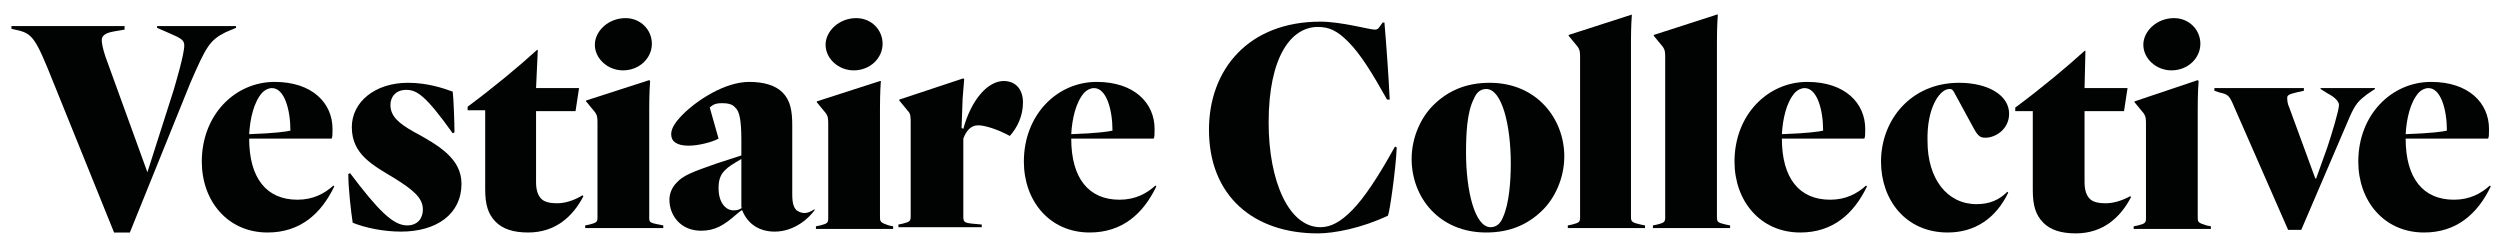
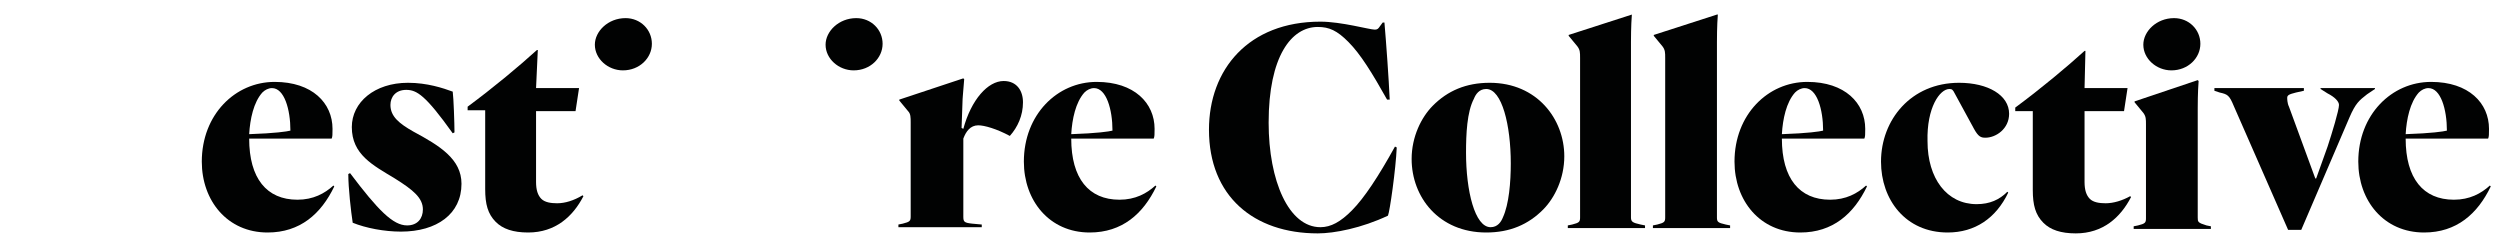
<svg xmlns="http://www.w3.org/2000/svg" width="121" height="12" viewBox="0 0 121 12" fill="none">
  <path d="M117.071 4.478C117.198 4.35 117.368 4.264 117.538 4.264C118.132 4.264 118.43 5.293 118.43 6.322C118.26 6.365 117.708 6.451 116.434 6.494C116.476 5.765 116.646 4.95 117.071 4.478ZM120.51 8.98C120.086 9.366 119.534 9.666 118.769 9.666C117.283 9.666 116.434 8.637 116.434 6.708H120.425C120.468 6.622 120.468 6.494 120.468 6.236C120.468 4.993 119.491 3.964 117.665 3.964C115.754 3.964 114.141 5.55 114.141 7.823C114.141 9.709 115.372 11.253 117.326 11.253C118.897 11.253 119.916 10.352 120.553 9.023L120.51 8.98Z" fill="#010202" />
  <path d="M114.948 4.307V4.264H112.315V4.307L112.655 4.521C112.994 4.693 113.207 4.907 113.207 5.079C113.207 5.336 112.867 6.451 112.655 7.094L112.103 8.637H112.06L110.786 5.164C110.701 4.993 110.701 4.778 110.701 4.736C110.701 4.607 110.786 4.564 111.126 4.478L111.508 4.393V4.264H107.177V4.393L107.432 4.478C107.814 4.564 107.899 4.607 108.111 5.121L110.744 11.124H111.381L113.716 5.679C114.013 4.993 114.183 4.864 114.565 4.564L114.948 4.307Z" fill="#010202" />
  <path d="M106.37 10.524V5.25C106.37 5.121 106.37 4.478 106.413 3.921L106.37 3.878L103.313 4.907V4.95L103.737 5.464C103.865 5.636 103.865 5.765 103.865 6.022V10.567C103.865 10.781 103.822 10.824 103.483 10.91L103.27 10.953V11.081H107.007V10.953L106.795 10.91C106.37 10.781 106.37 10.738 106.37 10.524Z" fill="#010202" />
  <path d="M105.096 3.406C105.903 3.406 106.498 2.806 106.498 2.12C106.498 1.434 105.946 0.877 105.224 0.877C104.374 0.877 103.737 1.52 103.737 2.163C103.737 2.849 104.374 3.406 105.096 3.406Z" fill="#010202" />
  <path d="M101.912 9.838C101.614 9.838 101.317 9.795 101.147 9.624C100.977 9.452 100.892 9.195 100.892 8.809V5.379H102.803L102.973 4.264H100.892L100.935 2.463H100.892C100.043 3.235 98.812 4.264 97.538 5.207V5.379H98.387V9.195C98.387 9.924 98.514 10.395 98.897 10.781C99.236 11.124 99.746 11.296 100.468 11.296C101.784 11.296 102.633 10.524 103.143 9.538L103.101 9.495C102.718 9.709 102.294 9.838 101.912 9.838Z" fill="#010202" />
  <path d="M94.353 4.307C94.481 4.307 94.523 4.35 94.608 4.521L95.542 6.236C95.754 6.622 95.882 6.665 96.094 6.665C96.604 6.665 97.241 6.236 97.241 5.507C97.241 4.607 96.222 4.007 94.82 4.007C92.485 4.007 91.041 5.808 91.041 7.823C91.041 9.666 92.23 11.253 94.268 11.253C95.585 11.253 96.604 10.567 97.198 9.323L97.156 9.281C96.773 9.666 96.306 9.881 95.669 9.881C94.226 9.881 93.292 8.637 93.292 6.837C93.249 5.207 93.886 4.307 94.353 4.307Z" fill="#010202" />
  <path d="M86.88 4.478C87.007 4.35 87.177 4.264 87.347 4.264C87.941 4.264 88.239 5.293 88.239 6.322C88.069 6.365 87.517 6.451 86.243 6.494C86.285 5.765 86.455 4.95 86.88 4.478ZM90.319 8.98C89.895 9.366 89.343 9.666 88.578 9.666C87.092 9.666 86.243 8.637 86.243 6.708H90.234C90.277 6.622 90.277 6.494 90.277 6.236C90.277 4.993 89.3 3.964 87.474 3.964C85.563 3.964 83.95 5.55 83.95 7.823C83.95 9.709 85.181 11.253 87.135 11.253C88.706 11.253 89.725 10.352 90.362 9.023L90.319 8.98Z" fill="#010202" />
  <path d="M83.1 10.524V2.034C83.1 1.906 83.1 1.262 83.143 0.705H83.1L80.043 1.691V1.734L80.468 2.249C80.595 2.42 80.595 2.549 80.595 2.806V10.524C80.595 10.738 80.553 10.781 80.213 10.867L80.001 10.91V11.039H83.737V10.91L83.525 10.867C83.143 10.781 83.1 10.738 83.1 10.524Z" fill="#010202" />
  <path d="M78.939 10.524V2.034C78.939 1.906 78.939 1.262 78.982 0.705L75.924 1.691V1.734L76.349 2.249C76.476 2.42 76.476 2.549 76.476 2.806V10.524C76.476 10.738 76.434 10.781 76.094 10.867L75.882 10.91V11.039H79.619V10.91L79.406 10.867C79.024 10.781 78.939 10.738 78.939 10.524Z" fill="#010202" />
  <path d="M72.74 10.524C72.655 10.738 72.485 10.996 72.145 10.996C71.381 10.996 70.956 9.238 70.956 7.394C70.956 6.494 70.999 5.422 71.338 4.778C71.423 4.564 71.593 4.307 71.933 4.307C72.697 4.307 73.122 6.065 73.122 7.909C73.122 8.809 73.037 9.881 72.74 10.524ZM72.103 4.007C70.956 4.007 70.064 4.393 69.343 5.121C68.79 5.679 68.323 6.622 68.323 7.694C68.323 9.538 69.64 11.253 71.933 11.253C73.079 11.253 73.971 10.867 74.693 10.138C75.245 9.581 75.712 8.637 75.712 7.565C75.712 5.765 74.396 4.007 72.103 4.007Z" fill="#010202" />
  <path d="M65.436 10.181C64.884 10.738 64.417 10.996 63.907 10.996C62.379 10.996 61.402 8.766 61.402 5.936C61.402 2.72 62.506 1.305 63.78 1.305C64.332 1.305 64.714 1.477 65.266 2.034C65.861 2.635 66.413 3.535 67.135 4.821H67.262C67.219 3.835 67.092 2.077 67.007 1.091H66.922L66.795 1.262C66.71 1.391 66.667 1.434 66.54 1.434C66.285 1.434 64.926 1.048 63.907 1.048C60.425 1.048 58.514 3.363 58.514 6.279C58.514 9.495 60.68 11.296 63.78 11.296C64.587 11.296 65.903 11.039 67.177 10.438C67.262 10.267 67.559 8.166 67.602 7.137L67.517 7.094C66.71 8.552 66.03 9.581 65.436 10.181Z" fill="#010202" />
  <path d="M52.485 4.478C52.612 4.35 52.782 4.264 52.952 4.264C53.546 4.264 53.844 5.293 53.844 6.322C53.674 6.365 53.122 6.451 51.848 6.494C51.89 5.765 52.06 4.95 52.485 4.478ZM55.924 8.98C55.5 9.366 54.948 9.666 54.183 9.666C52.697 9.666 51.848 8.637 51.848 6.708H55.839C55.882 6.622 55.882 6.494 55.882 6.236C55.882 4.993 54.905 3.964 53.079 3.964C51.168 3.964 49.555 5.55 49.555 7.823C49.555 9.709 50.786 11.253 52.74 11.253C54.311 11.253 55.33 10.352 55.967 9.023L55.924 8.98Z" fill="#010202" />
  <path d="M47.347 6.065C47.644 6.065 48.239 6.236 48.876 6.579C49.258 6.151 49.512 5.593 49.512 4.95C49.512 4.393 49.215 3.921 48.578 3.921C47.814 3.921 47.007 4.821 46.625 6.236L46.54 6.193L46.583 4.993C46.583 4.736 46.625 4.435 46.667 3.835L46.625 3.792L43.525 4.821V4.864L43.95 5.379C44.077 5.507 44.077 5.679 44.077 5.936V10.481C44.077 10.695 44.035 10.738 43.695 10.824L43.483 10.867V10.996H47.517V10.867L47.05 10.824C46.667 10.781 46.625 10.738 46.625 10.481V6.708C46.752 6.365 46.965 6.065 47.347 6.065Z" fill="#010202" />
-   <path d="M42.591 10.524V5.25C42.591 5.121 42.591 4.478 42.633 3.921H42.591L39.534 4.907V4.95L39.958 5.464C40.086 5.636 40.086 5.765 40.086 6.022V10.567C40.086 10.781 40.043 10.824 39.703 10.91L39.491 10.953V11.081H43.228V10.953L43.016 10.91C42.633 10.781 42.591 10.738 42.591 10.524Z" fill="#010202" />
  <path d="M41.317 3.406C42.124 3.406 42.718 2.806 42.718 2.12C42.718 1.434 42.166 0.877 41.444 0.877C40.595 0.877 39.958 1.52 39.958 2.163C39.958 2.849 40.595 3.406 41.317 3.406Z" fill="#010202" />
-   <path d="M35.924 10.052C35.797 10.138 35.712 10.181 35.5 10.181C35.117 10.181 34.778 9.795 34.778 9.109C34.778 8.723 34.863 8.466 35.075 8.252C35.287 8.037 35.457 7.951 35.882 7.694V10.052H35.924ZM39.406 10.138C39.194 10.267 39.066 10.31 38.939 10.31C38.812 10.31 38.684 10.267 38.557 10.181C38.43 10.052 38.345 9.881 38.345 9.409V6.065C38.345 5.379 38.26 4.864 37.878 4.478C37.538 4.135 36.986 3.964 36.264 3.964C35.075 3.964 33.716 4.864 33.037 5.55C32.655 5.936 32.485 6.236 32.485 6.494C32.485 6.837 32.74 7.051 33.334 7.051C33.801 7.051 34.48 6.879 34.778 6.708L34.353 5.207C34.523 5.036 34.693 4.993 34.948 4.993C35.202 4.993 35.457 5.036 35.585 5.207C35.797 5.379 35.882 5.85 35.882 6.794V7.523L34.693 7.909C33.461 8.337 33.037 8.509 32.74 8.852C32.527 9.066 32.4 9.366 32.4 9.666C32.4 10.438 32.952 11.167 33.928 11.167C34.608 11.167 35.033 10.91 35.669 10.352L35.882 10.181H35.924C36.179 10.824 36.731 11.21 37.495 11.21C38.472 11.21 39.194 10.524 39.449 10.138H39.406Z" fill="#010202" />
-   <path d="M31.423 10.524V5.25C31.423 5.121 31.423 4.478 31.466 3.921L31.423 3.878L28.366 4.864V4.907L28.791 5.422C28.918 5.593 28.918 5.722 28.918 5.979V10.524C28.918 10.738 28.875 10.781 28.536 10.867L28.323 10.91V11.039H32.103V10.91L31.89 10.867C31.423 10.781 31.423 10.738 31.423 10.524Z" fill="#010202" />
  <path d="M30.149 3.406C30.956 3.406 31.551 2.806 31.551 2.12C31.551 1.434 30.999 0.877 30.277 0.877C29.427 0.877 28.791 1.52 28.791 2.163C28.791 2.849 29.427 3.406 30.149 3.406Z" fill="#010202" />
  <path d="M26.965 9.838C26.667 9.838 26.37 9.795 26.2 9.624C26.03 9.452 25.945 9.195 25.945 8.809V5.379H27.856L28.026 4.264H25.945L26.03 2.42H25.988C25.139 3.192 23.907 4.221 22.633 5.164V5.336H23.483V9.152C23.483 9.881 23.61 10.352 23.992 10.738C24.332 11.081 24.841 11.253 25.563 11.253C26.88 11.253 27.729 10.481 28.238 9.495L28.196 9.452C27.771 9.709 27.347 9.838 26.965 9.838Z" fill="#010202" />
  <path d="M20.001 6.365C19.321 5.979 18.897 5.636 18.897 5.079C18.897 4.693 19.151 4.35 19.661 4.35C20.171 4.35 20.595 4.607 21.912 6.451L21.997 6.408C21.997 5.979 21.954 4.736 21.912 4.435C21.445 4.264 20.68 4.007 19.746 4.007C18.132 4.007 17.028 4.95 17.028 6.151C17.028 7.48 18.047 7.994 19.109 8.637C20.001 9.195 20.468 9.581 20.468 10.138C20.468 10.567 20.213 10.91 19.703 10.91C19.024 10.91 18.302 10.181 16.943 8.38L16.858 8.423C16.858 9.109 16.986 10.224 17.071 10.781C17.708 11.039 18.599 11.21 19.406 11.21C21.147 11.21 22.336 10.352 22.336 8.895C22.336 7.694 21.275 7.051 20.001 6.365Z" fill="#010202" />
  <path d="M12.697 4.478C12.825 4.35 12.994 4.264 13.164 4.264C13.759 4.264 14.056 5.293 14.056 6.322C13.886 6.365 13.334 6.451 12.06 6.494C12.103 5.765 12.273 4.95 12.697 4.478ZM16.137 8.98C15.712 9.366 15.16 9.666 14.396 9.666C12.909 9.666 12.06 8.637 12.06 6.708H16.052C16.094 6.622 16.094 6.494 16.094 6.236C16.094 4.993 15.117 3.964 13.292 3.964C11.381 3.964 9.767 5.55 9.767 7.823C9.767 9.709 10.999 11.253 12.952 11.253C14.523 11.253 15.542 10.352 16.179 9.023L16.137 8.98Z" fill="#010202" />
-   <path d="M10.914 1.563L11.423 1.348V1.262H7.602V1.348L8.196 1.606C8.791 1.863 8.918 1.949 8.918 2.206C8.918 2.635 8.493 4.05 8.408 4.35L7.134 8.337L5.096 2.72C4.969 2.334 4.926 2.077 4.926 1.949C4.926 1.777 5.011 1.606 5.521 1.52L6.03 1.434V1.262H0.553V1.391L0.723 1.434C1.572 1.606 1.699 1.777 2.591 4.007L5.521 11.253H6.285L9.215 4.007C9.979 2.249 10.149 1.949 10.914 1.563Z" fill="#010202" />
</svg>